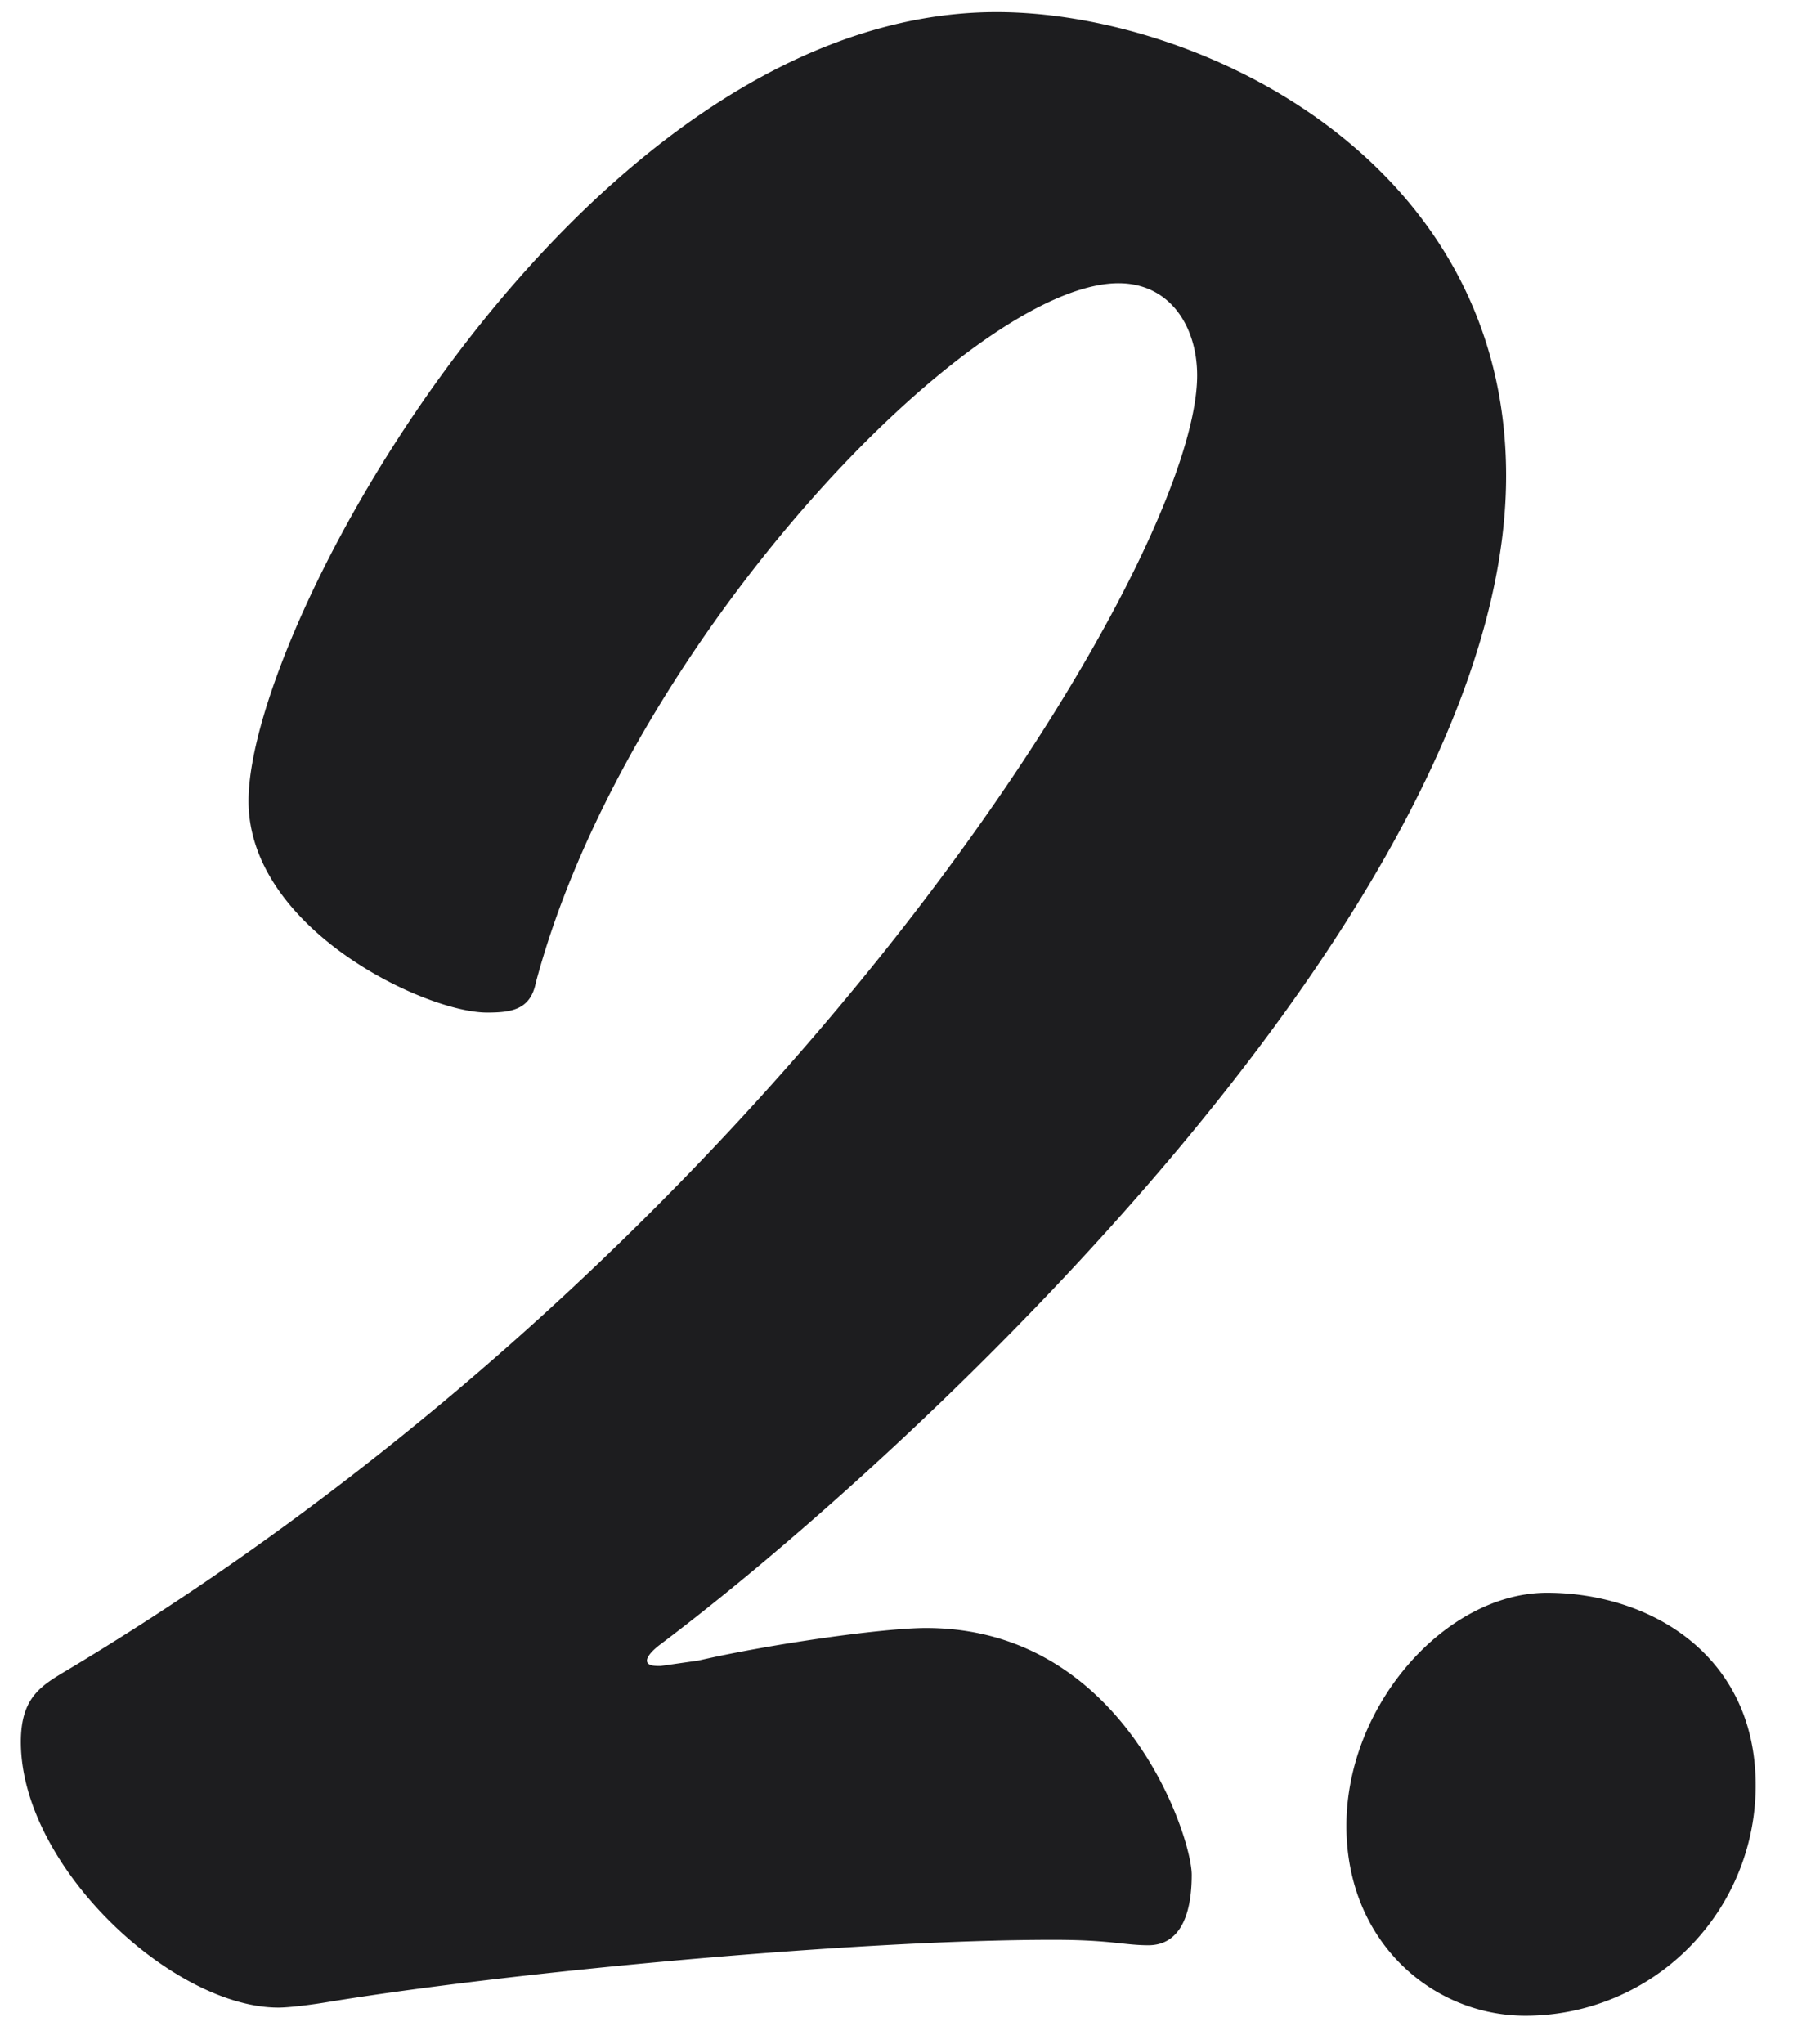
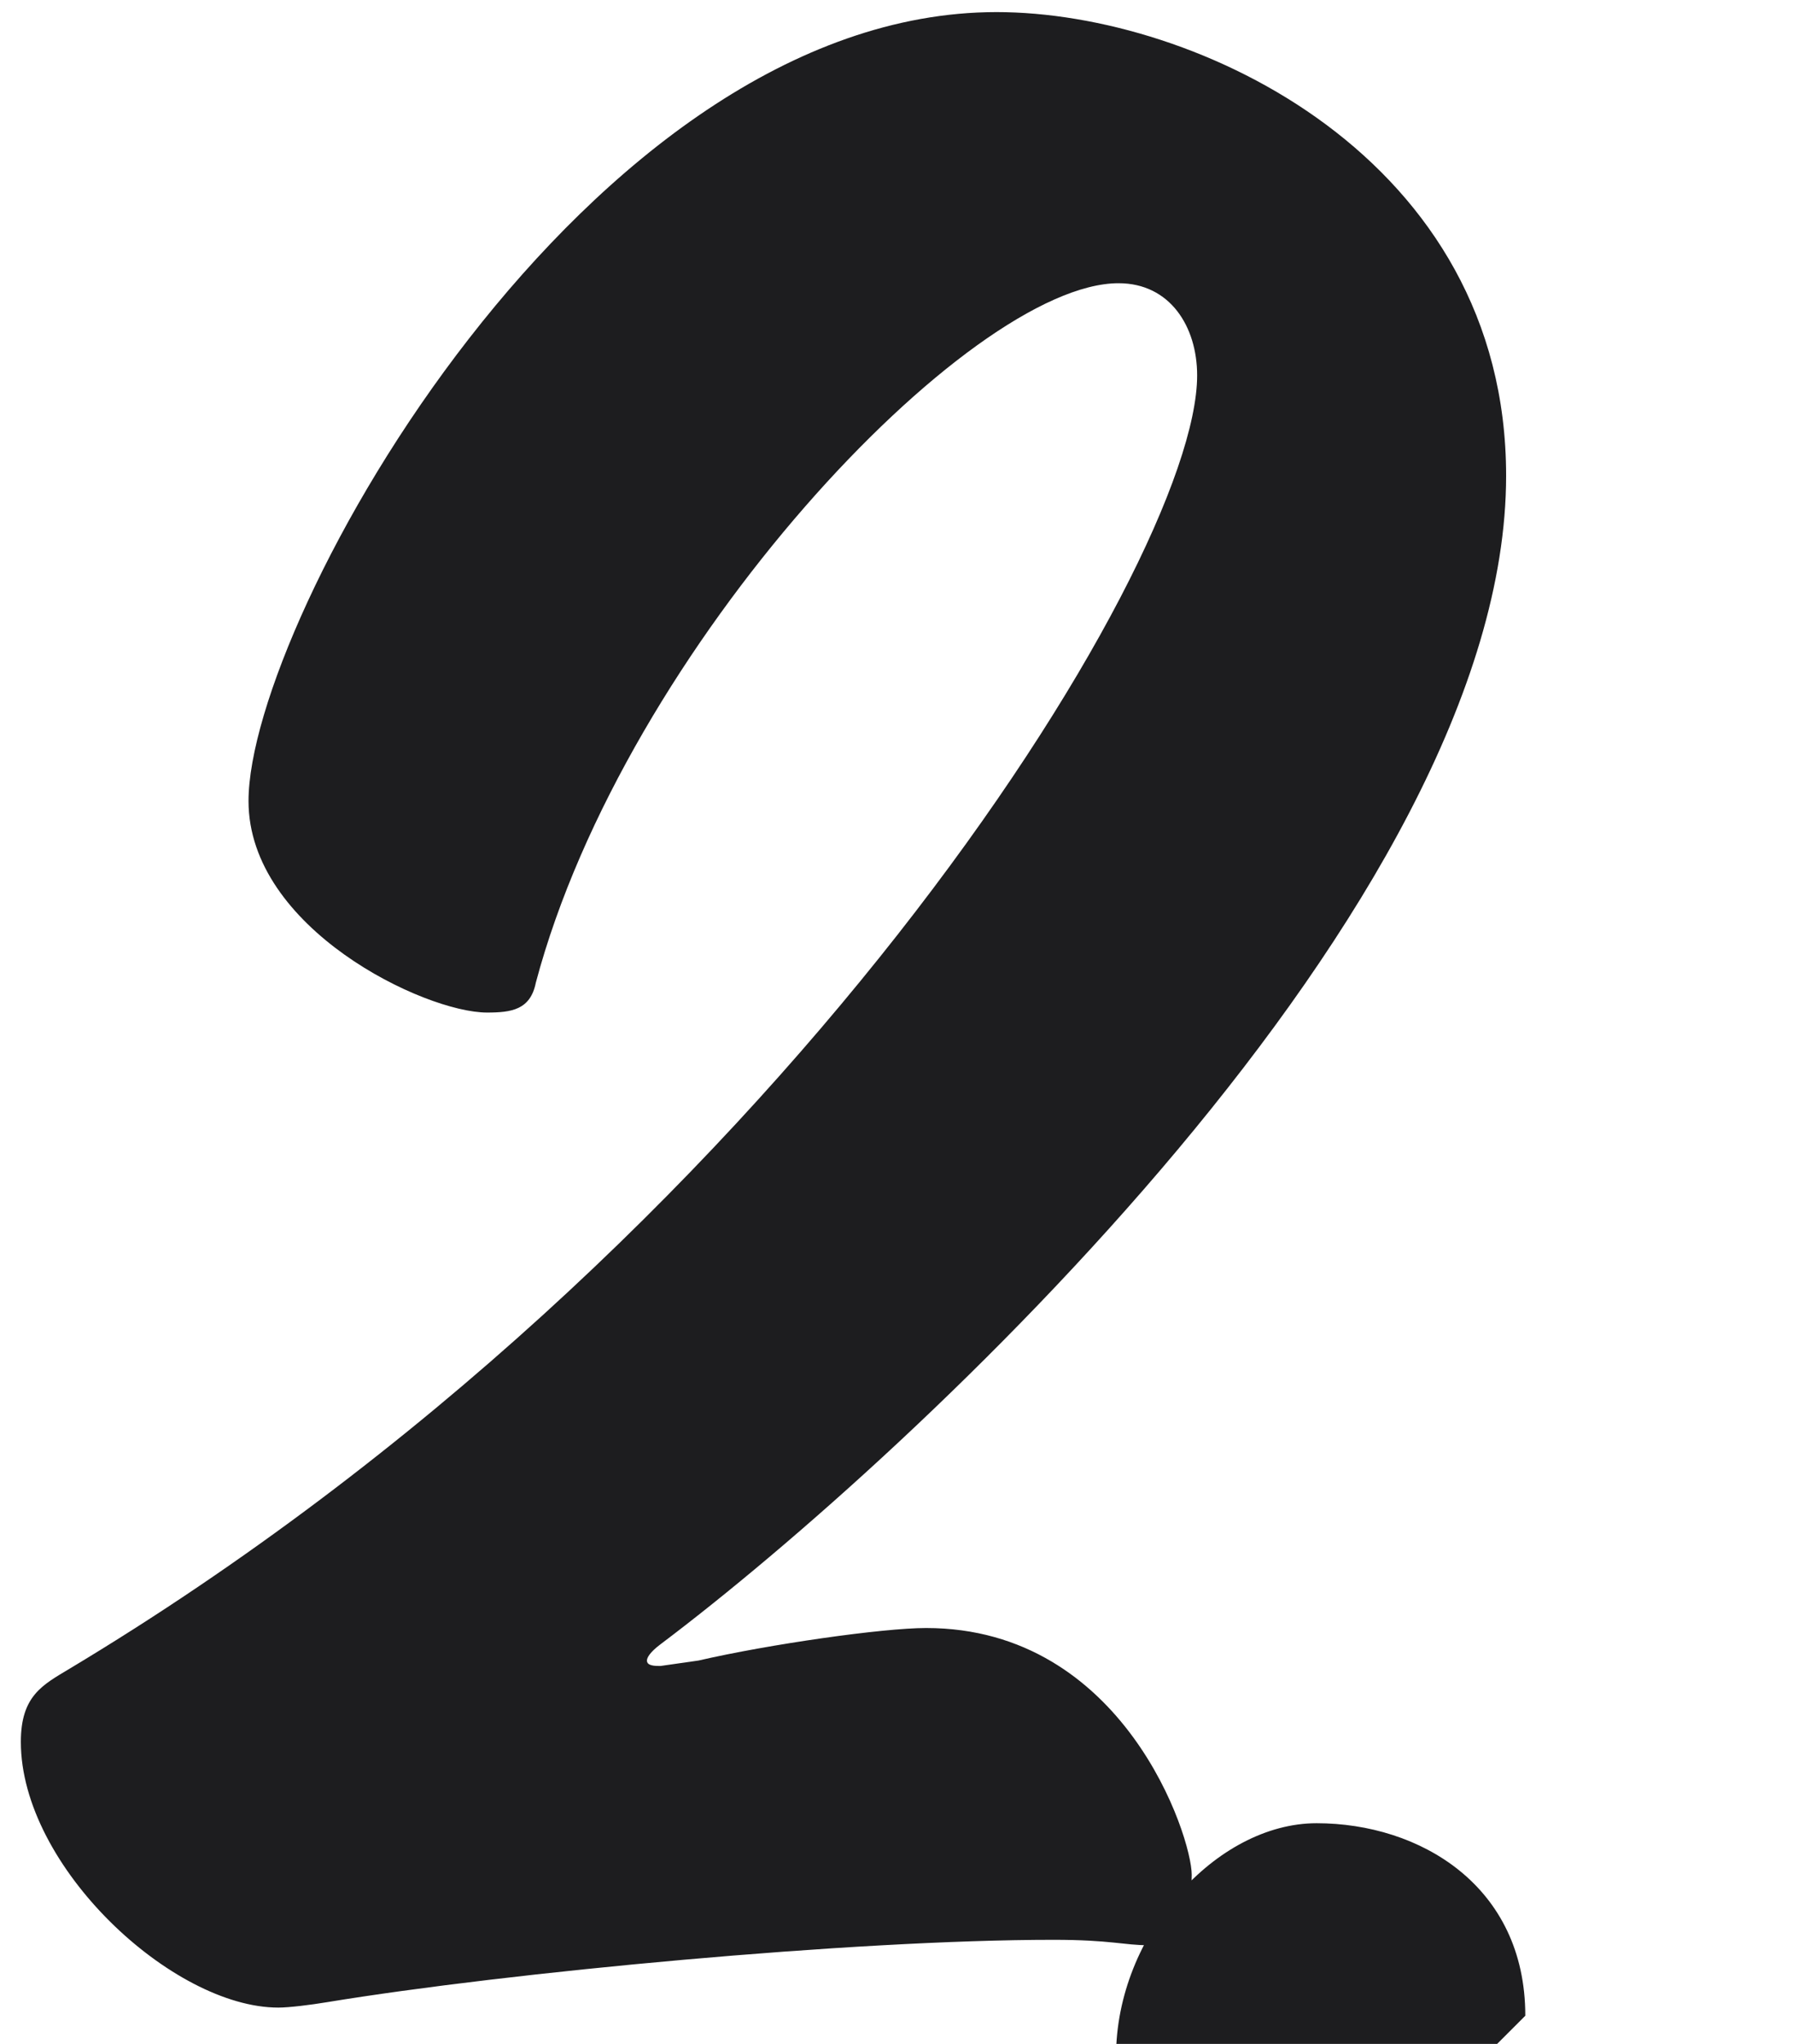
<svg xmlns="http://www.w3.org/2000/svg" width="43" height="49" fill="none">
-   <path d="M22.21 39.03c-1.04 0-3.77.39-5.46.78l-.91.13c-.13 0-.325 0-.325-.13 0-.065.065-.195.325-.39 6.045-4.55 20.28-17.745 20.28-28.015C36.12 3.8 28.71.29 23.9.29 14.085.29 5.96 14.85 5.96 19.205c0 3.055 4.225 5.07 5.72 5.07.585 0 1.04-.065 1.17-.715 2.145-8.06 10.4-16.77 13.975-16.77 1.235 0 1.885 1.04 1.885 2.21 0 4.55-10.14 20.865-27.04 31.005-.65.39-1.17.65-1.17 1.755 0 2.99 3.64 6.37 6.175 6.37.26 0 .78-.065 1.17-.13 4.355-.715 12.61-1.495 17.42-1.495 1.365 0 1.69.13 2.275.13.715 0 1.04-.65 1.04-1.69 0-.91-1.625-5.915-6.37-5.915Zm14.37 9.295a5.52 5.52 0 0 0 5.525-5.525c0-3.12-2.535-4.615-5.005-4.615-2.405 0-4.81 2.665-4.81 5.59 0 2.795 2.08 4.55 4.29 4.55Z" fill="#1D1D1F" />
+   <path d="M22.21 39.03c-1.04 0-3.77.39-5.46.78l-.91.13c-.13 0-.325 0-.325-.13 0-.065.065-.195.325-.39 6.045-4.55 20.28-17.745 20.28-28.015C36.12 3.8 28.71.29 23.9.29 14.085.29 5.96 14.85 5.96 19.205c0 3.055 4.225 5.07 5.72 5.07.585 0 1.04-.065 1.17-.715 2.145-8.06 10.4-16.77 13.975-16.77 1.235 0 1.885 1.04 1.885 2.21 0 4.55-10.14 20.865-27.04 31.005-.65.39-1.17.65-1.17 1.755 0 2.99 3.64 6.37 6.175 6.37.26 0 .78-.065 1.17-.13 4.355-.715 12.61-1.495 17.42-1.495 1.365 0 1.69.13 2.275.13.715 0 1.04-.65 1.04-1.69 0-.91-1.625-5.915-6.37-5.915Zm14.37 9.295c0-3.12-2.535-4.615-5.005-4.615-2.405 0-4.81 2.665-4.81 5.59 0 2.795 2.08 4.55 4.29 4.55Z" fill="#1D1D1F" />
</svg>